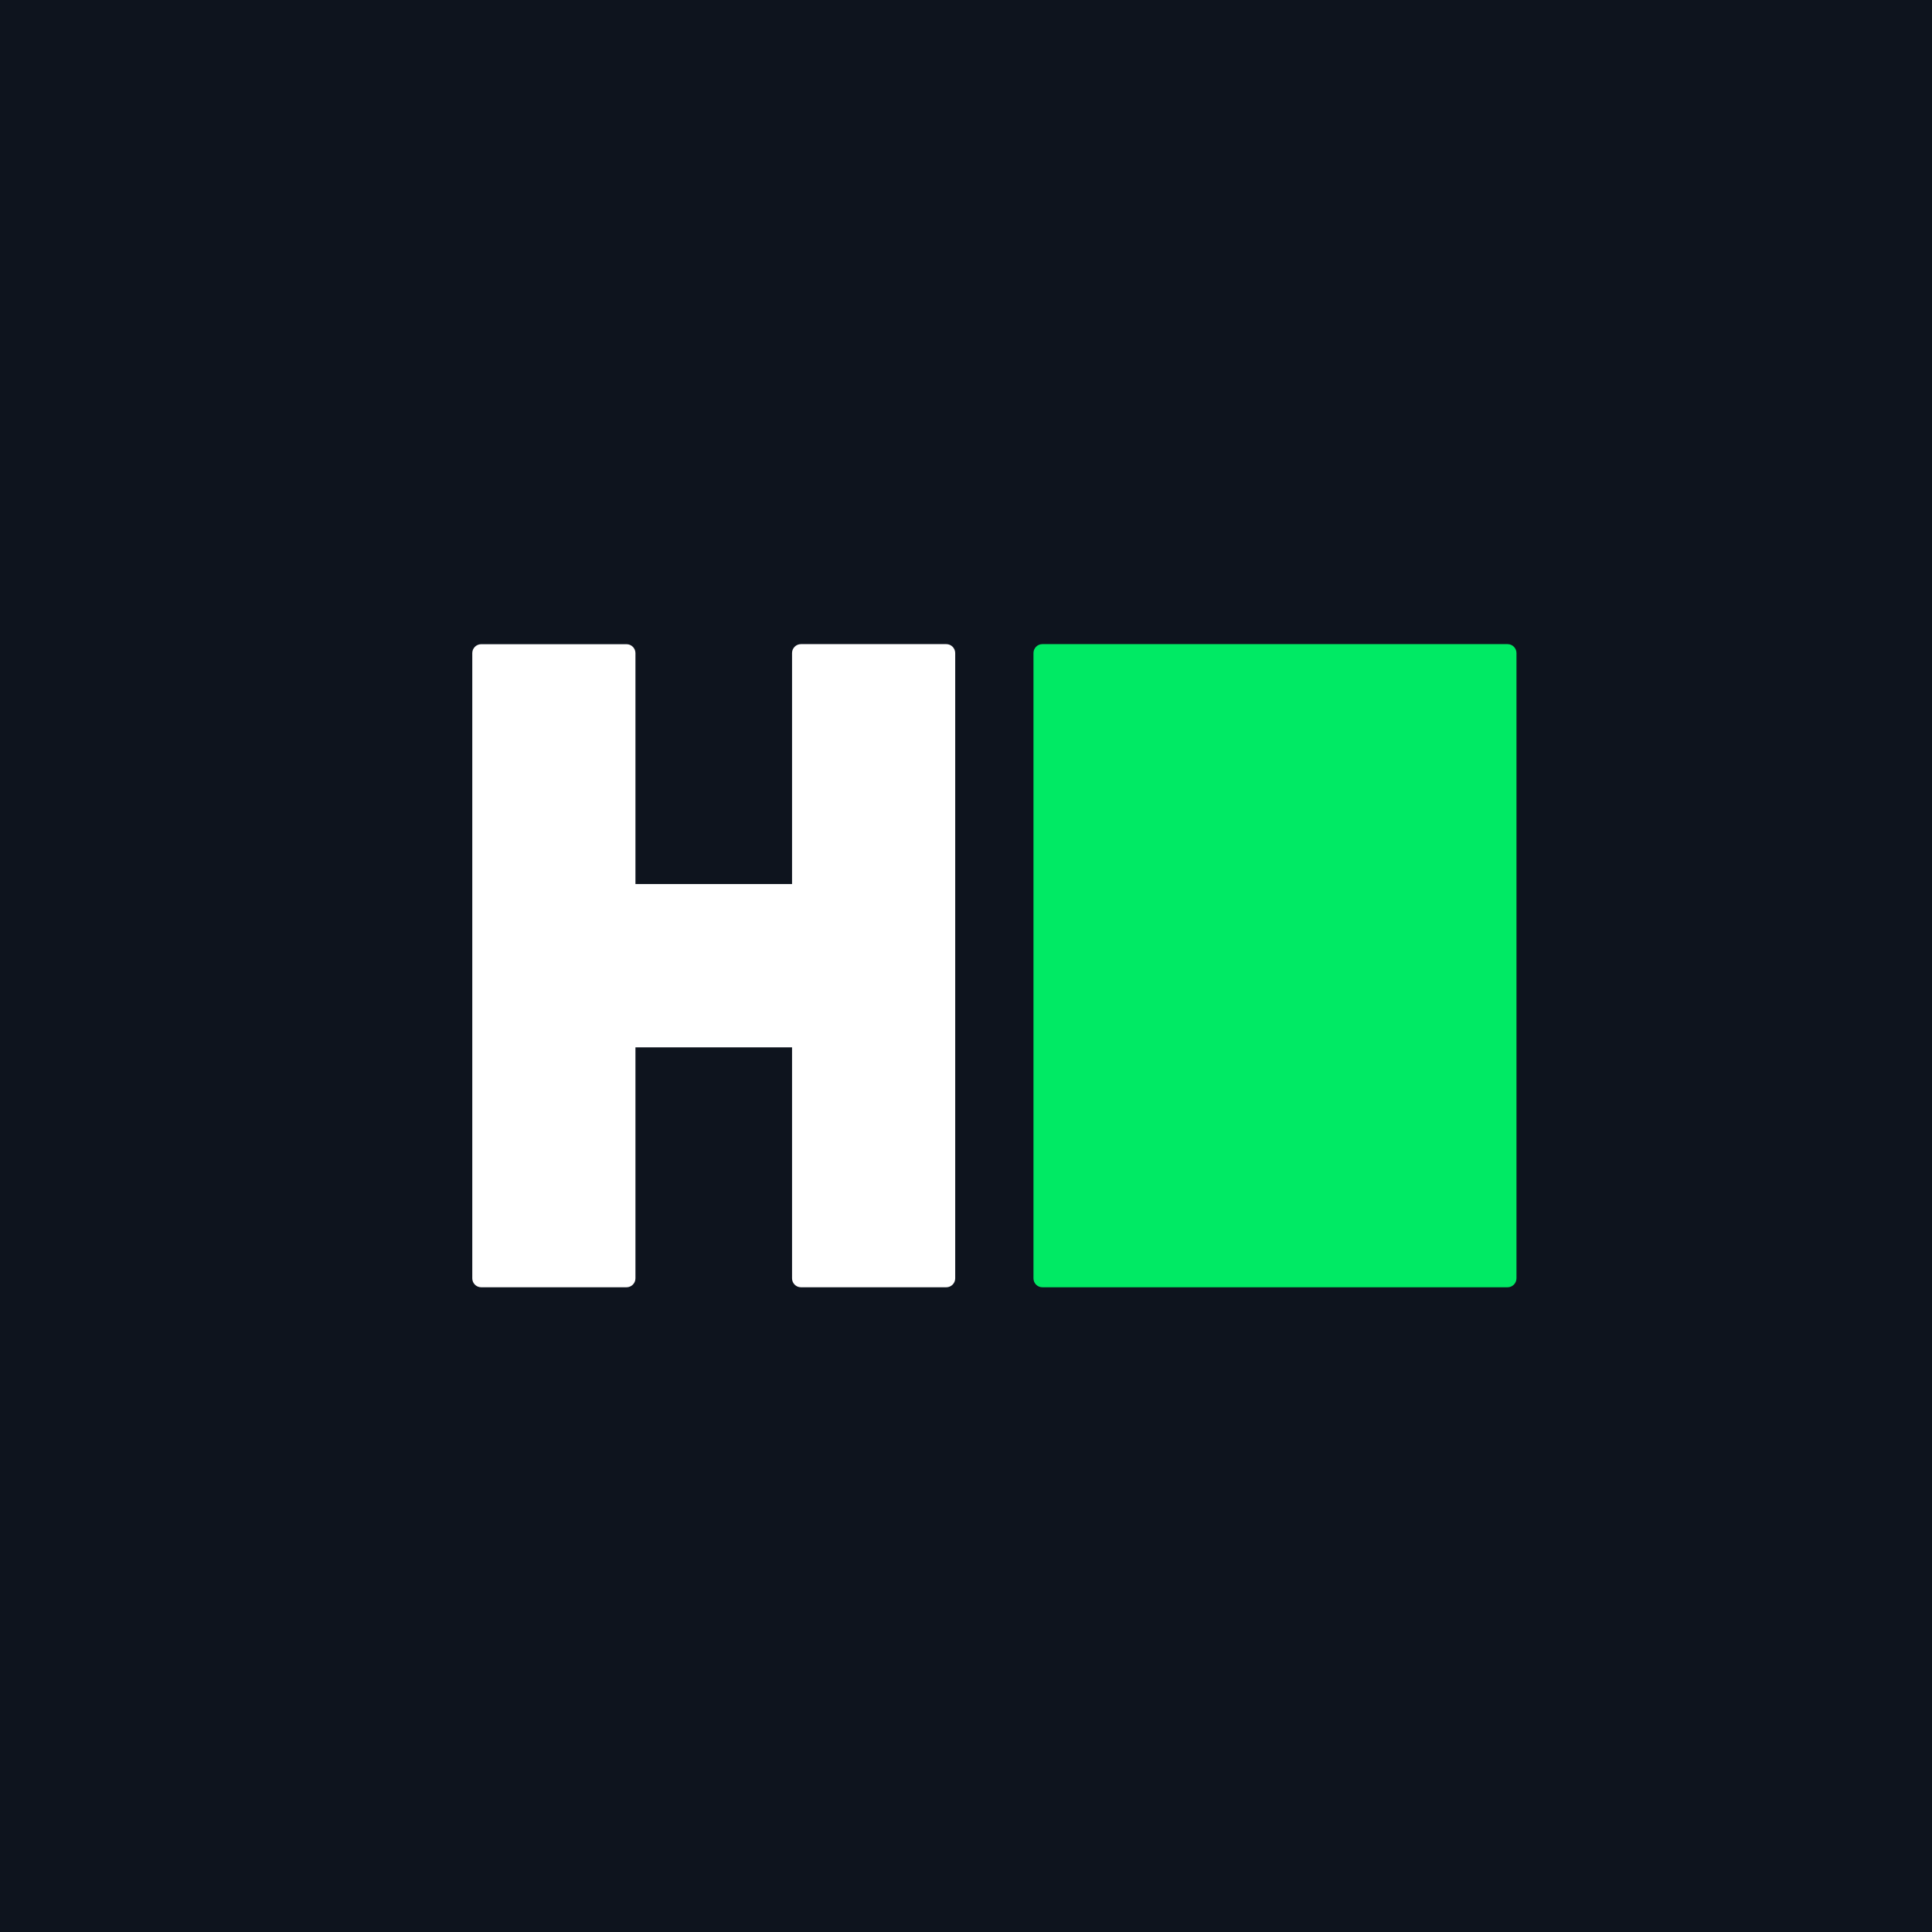
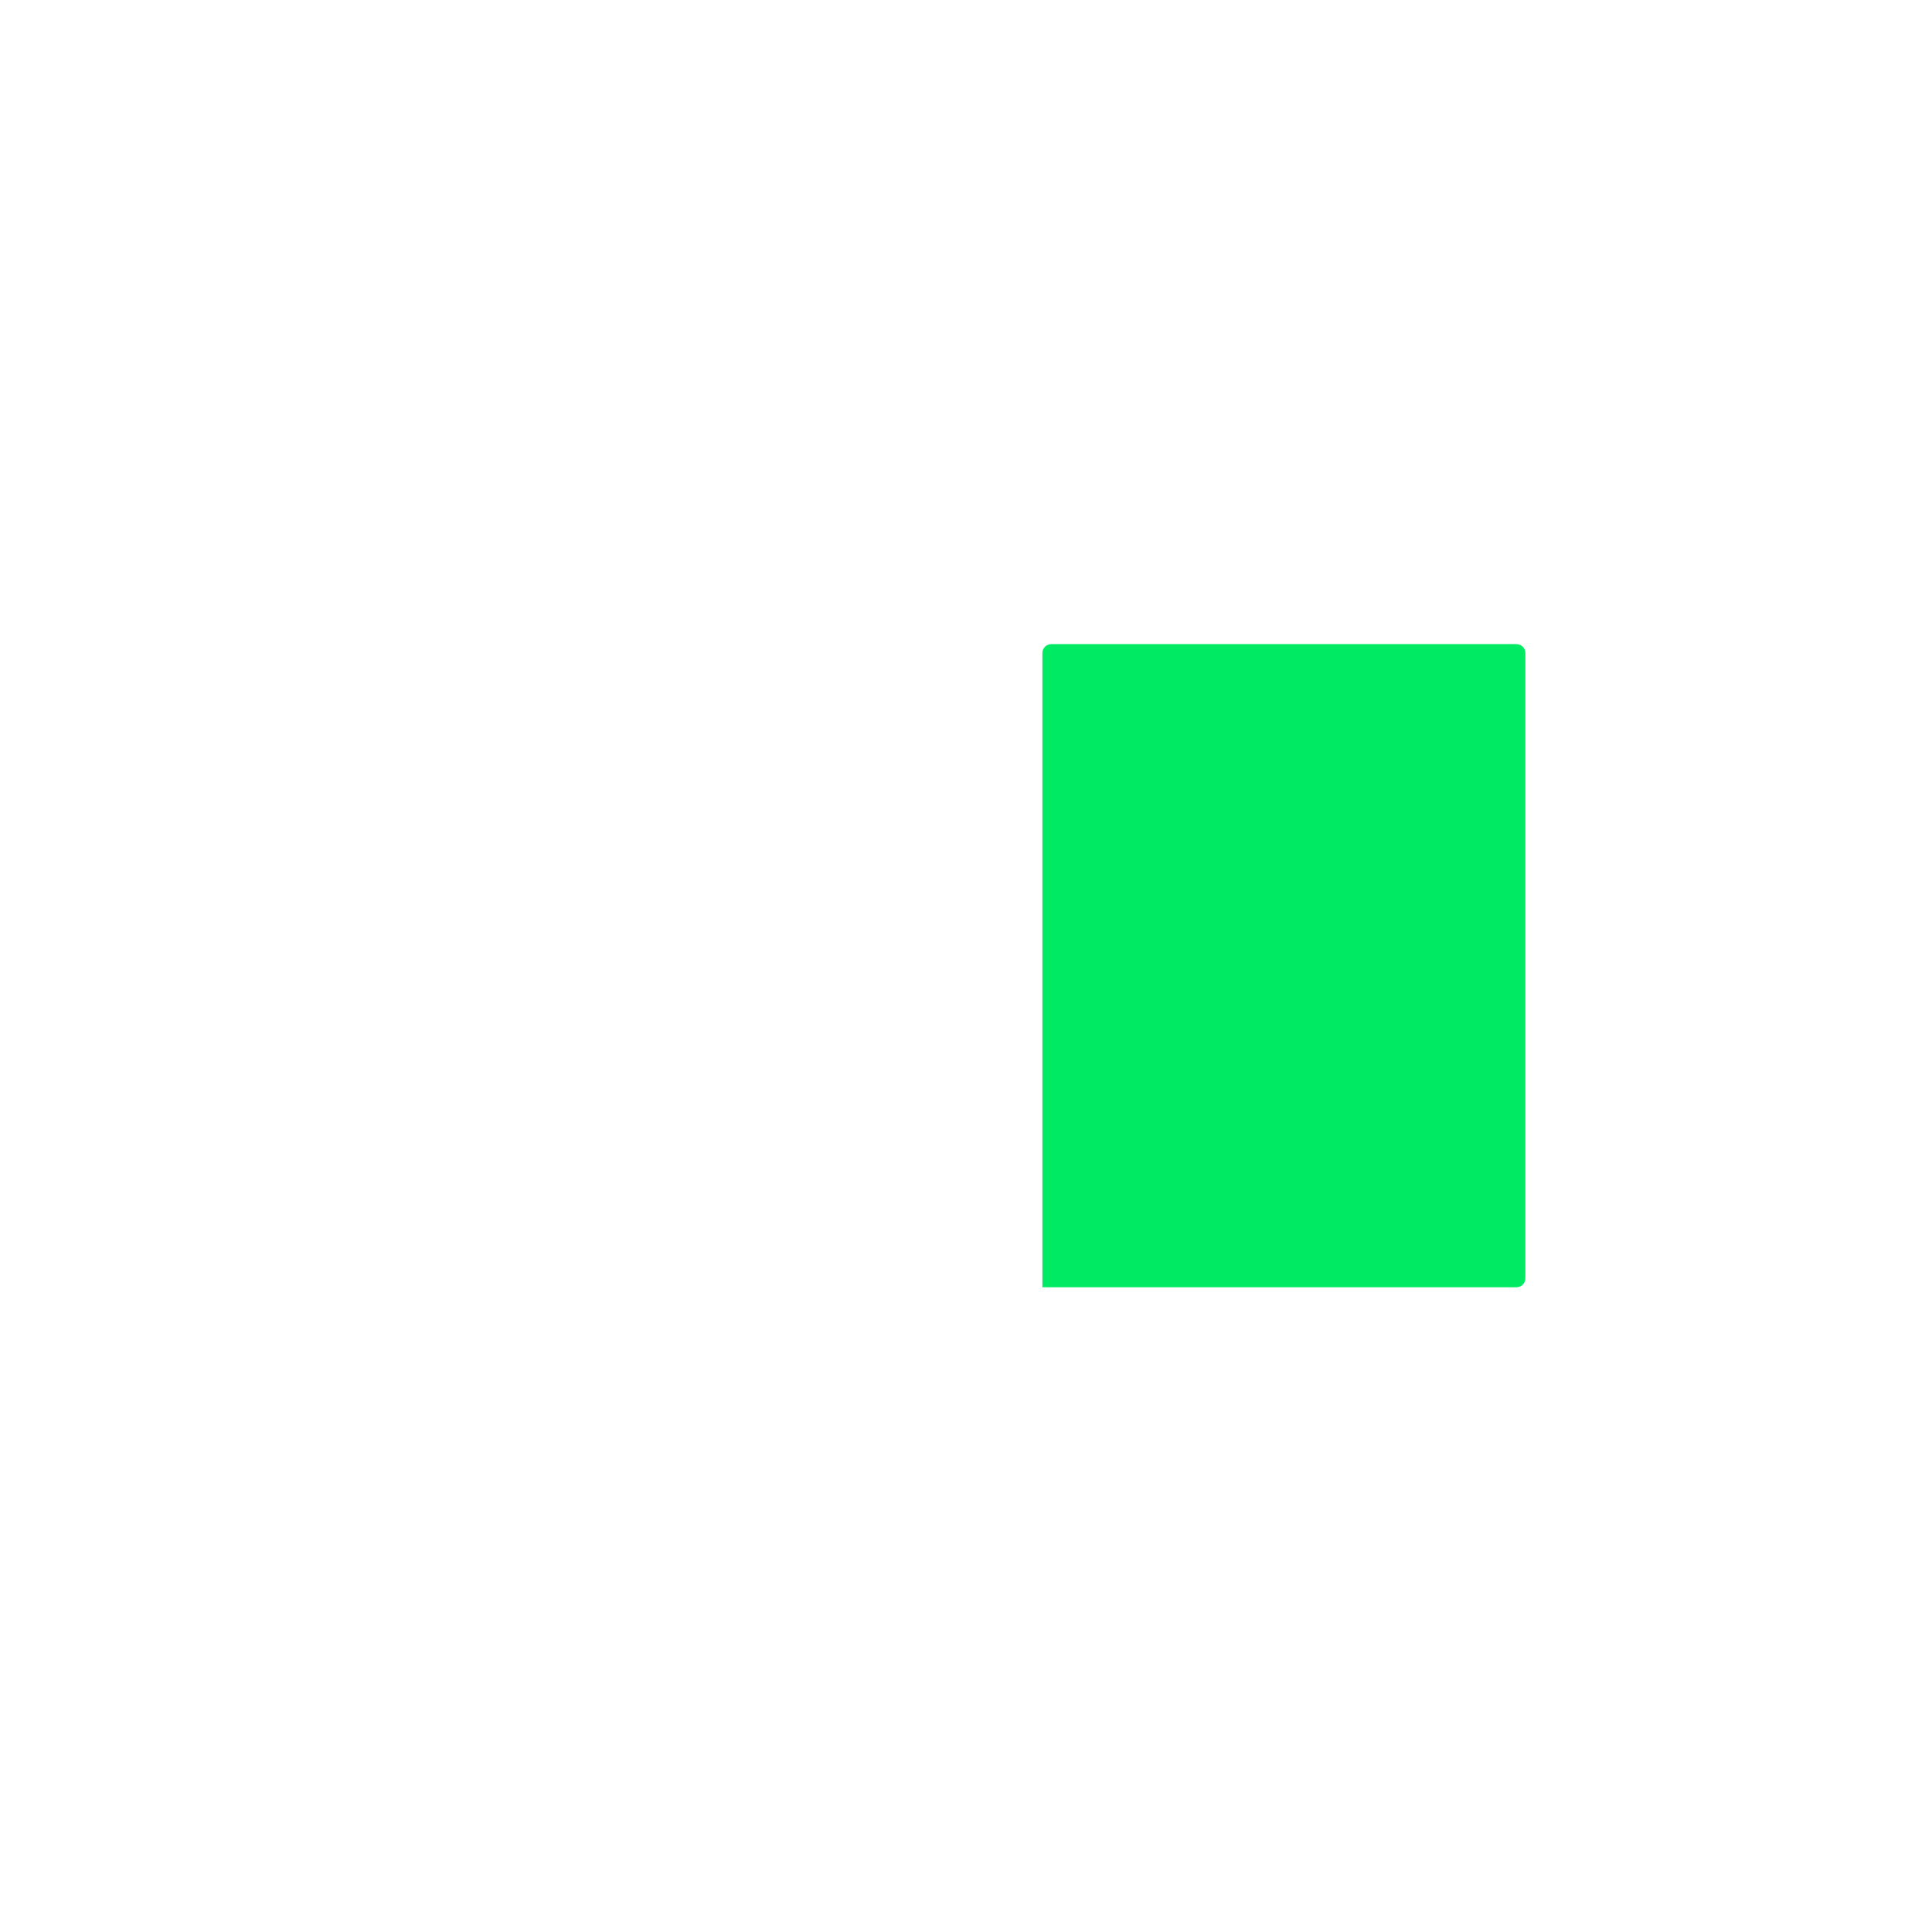
<svg xmlns="http://www.w3.org/2000/svg" style="enable-background:new 0 0 256 256" viewBox="0 0 256 256" xml:space="preserve">
-   <path d="M0 0h256v256H0z" style="fill:#0e141e" />
-   <path d="M125.39 85.35h-19.26c-.65 0-1.18.53-1.18 1.18v30.61H84.2v-30.6c0-.65-.53-1.18-1.18-1.18H63.76c-.65 0-1.18.53-1.18 1.18v82.85c0 .65.53 1.18 1.18 1.18h19.26c.65 0 1.18-.53 1.18-1.18v-30.61h20.75v30.61c0 .65.53 1.18 1.18 1.18h19.26c.65 0 1.18-.53 1.18-1.18V86.54c0-.66-.53-1.19-1.18-1.19z" style="fill:#fff" />
-   <path d="M199.76 170.57h-61.64c-.65 0-1.18-.53-1.18-1.18V86.53c0-.65.53-1.18 1.18-1.18h61.64c.65 0 1.18.53 1.18 1.18v82.85c0 .66-.53 1.19-1.18 1.19z" style="fill:#00ea64" />
+   <path d="M199.76 170.57h-61.64V86.53c0-.65.53-1.18 1.18-1.18h61.64c.65 0 1.18.53 1.18 1.18v82.85c0 .66-.53 1.19-1.18 1.19z" style="fill:#00ea64" />
</svg>